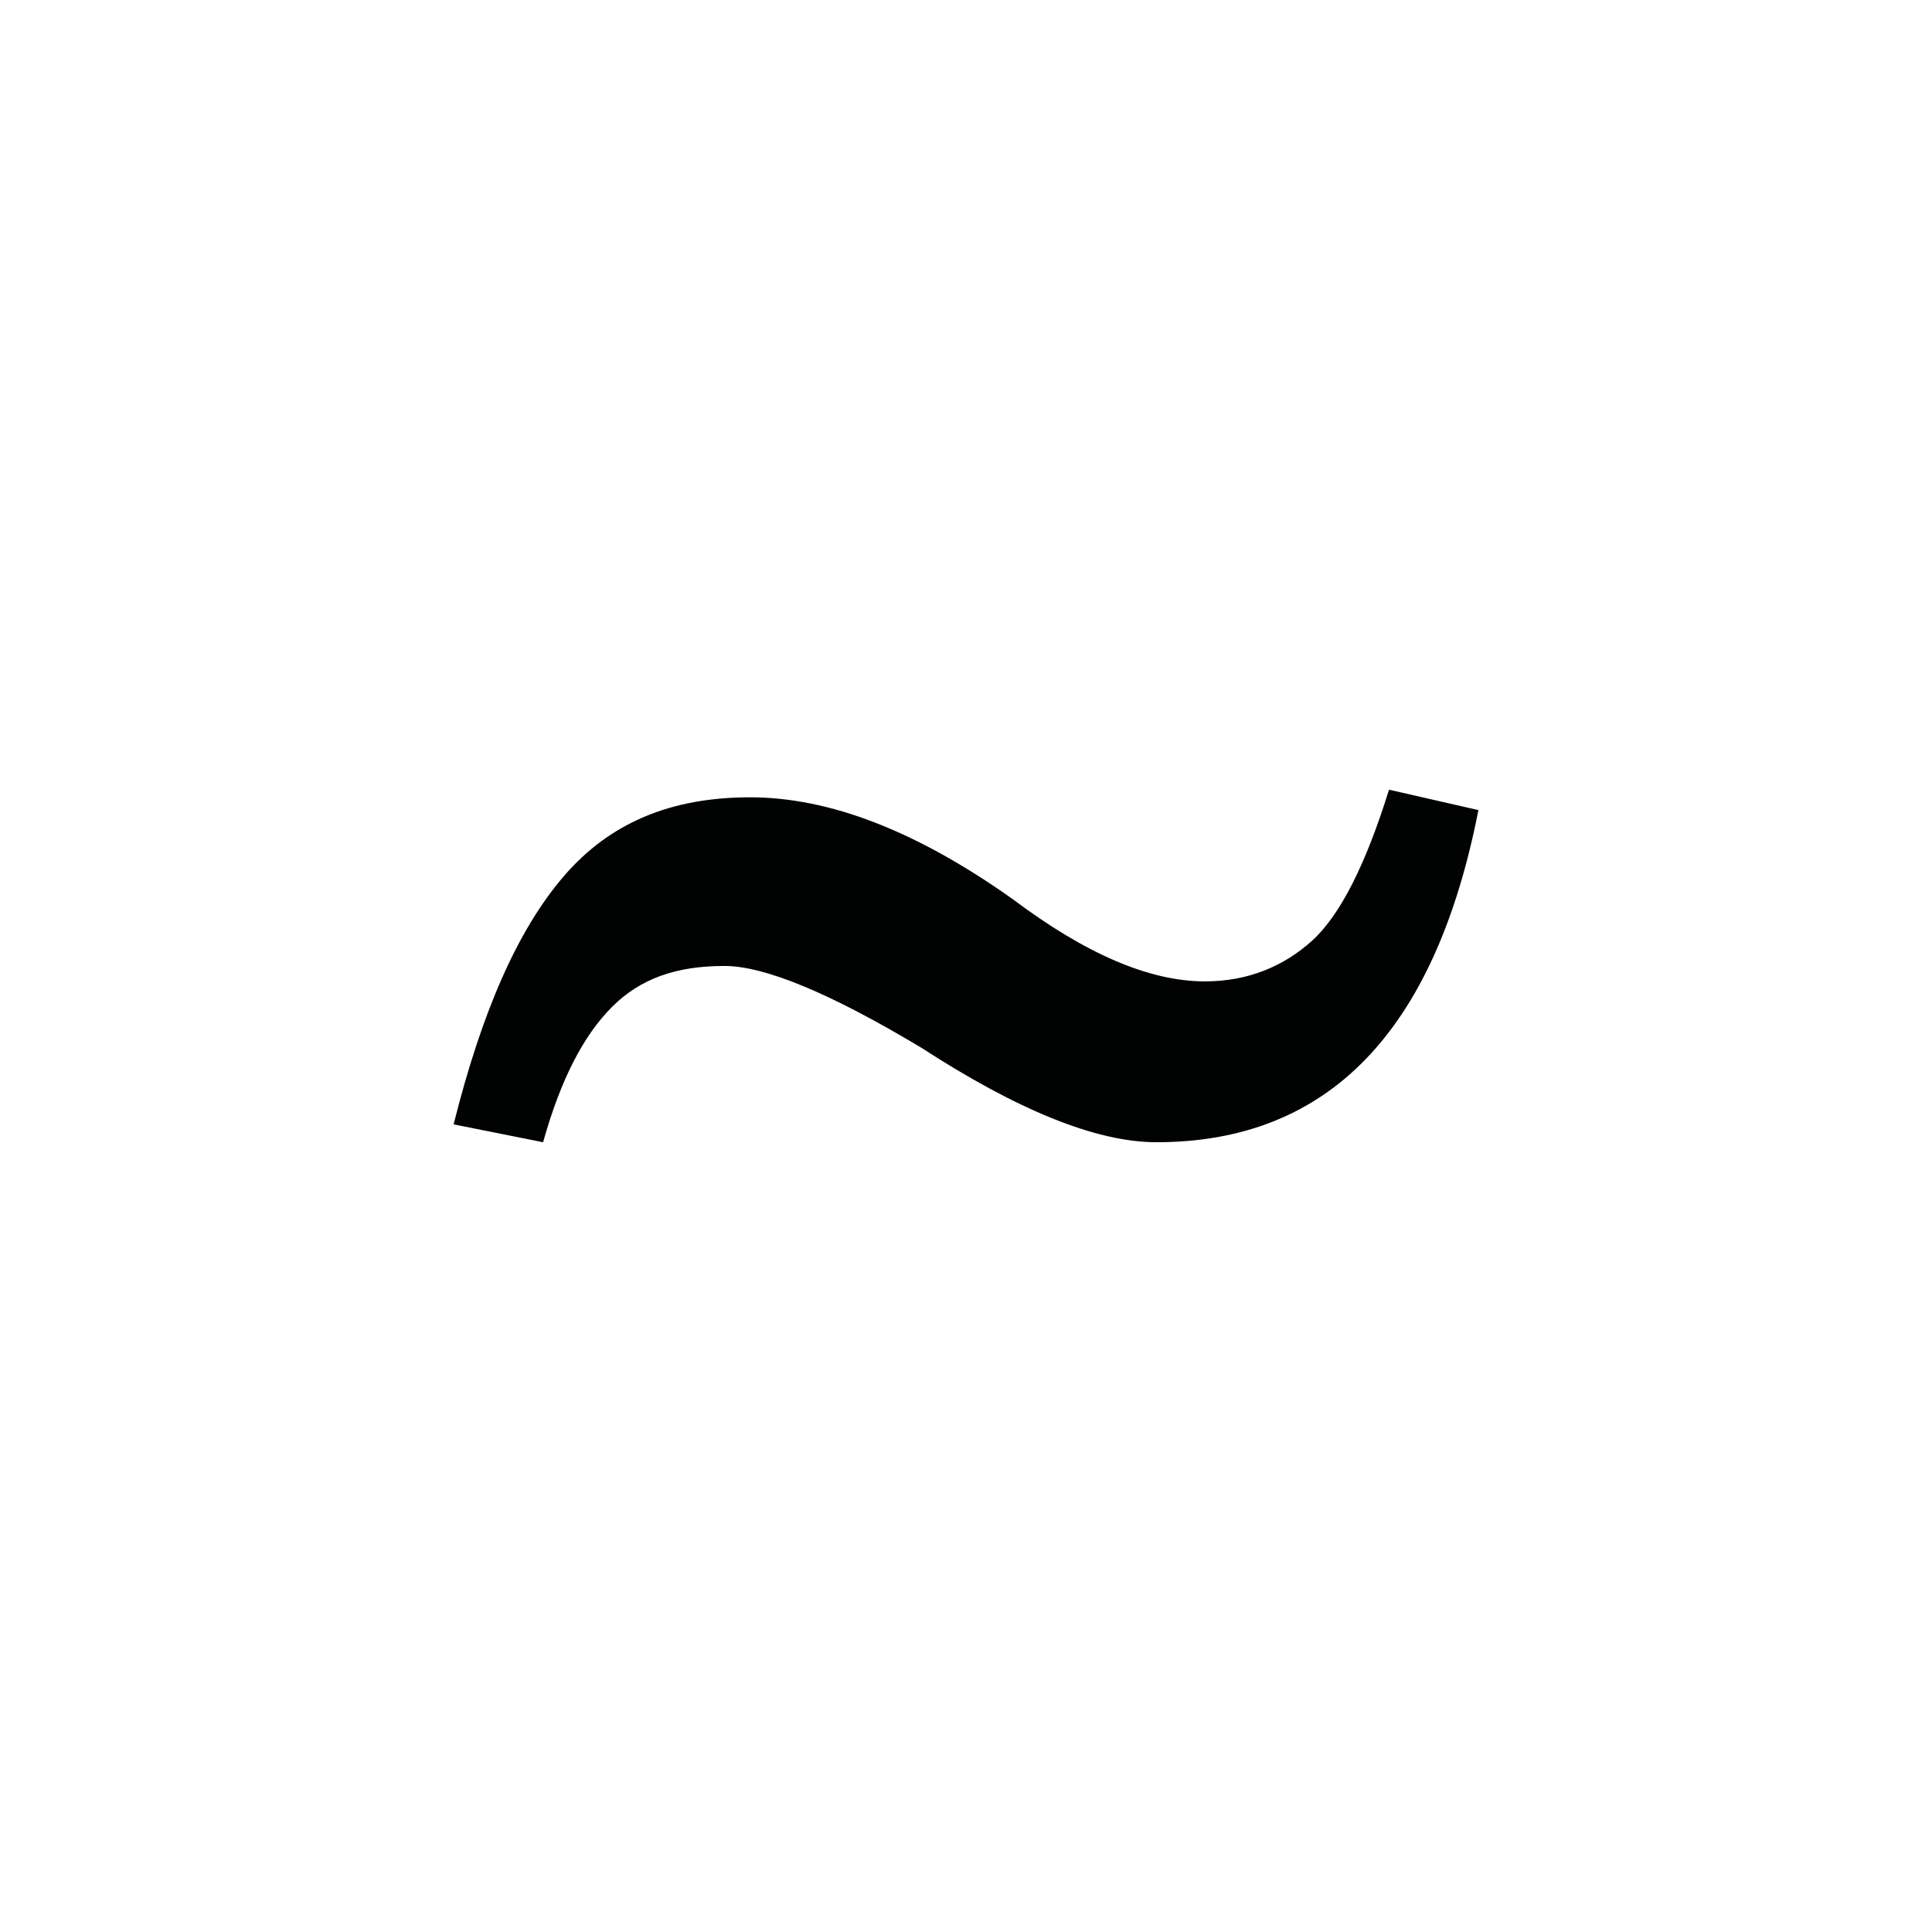
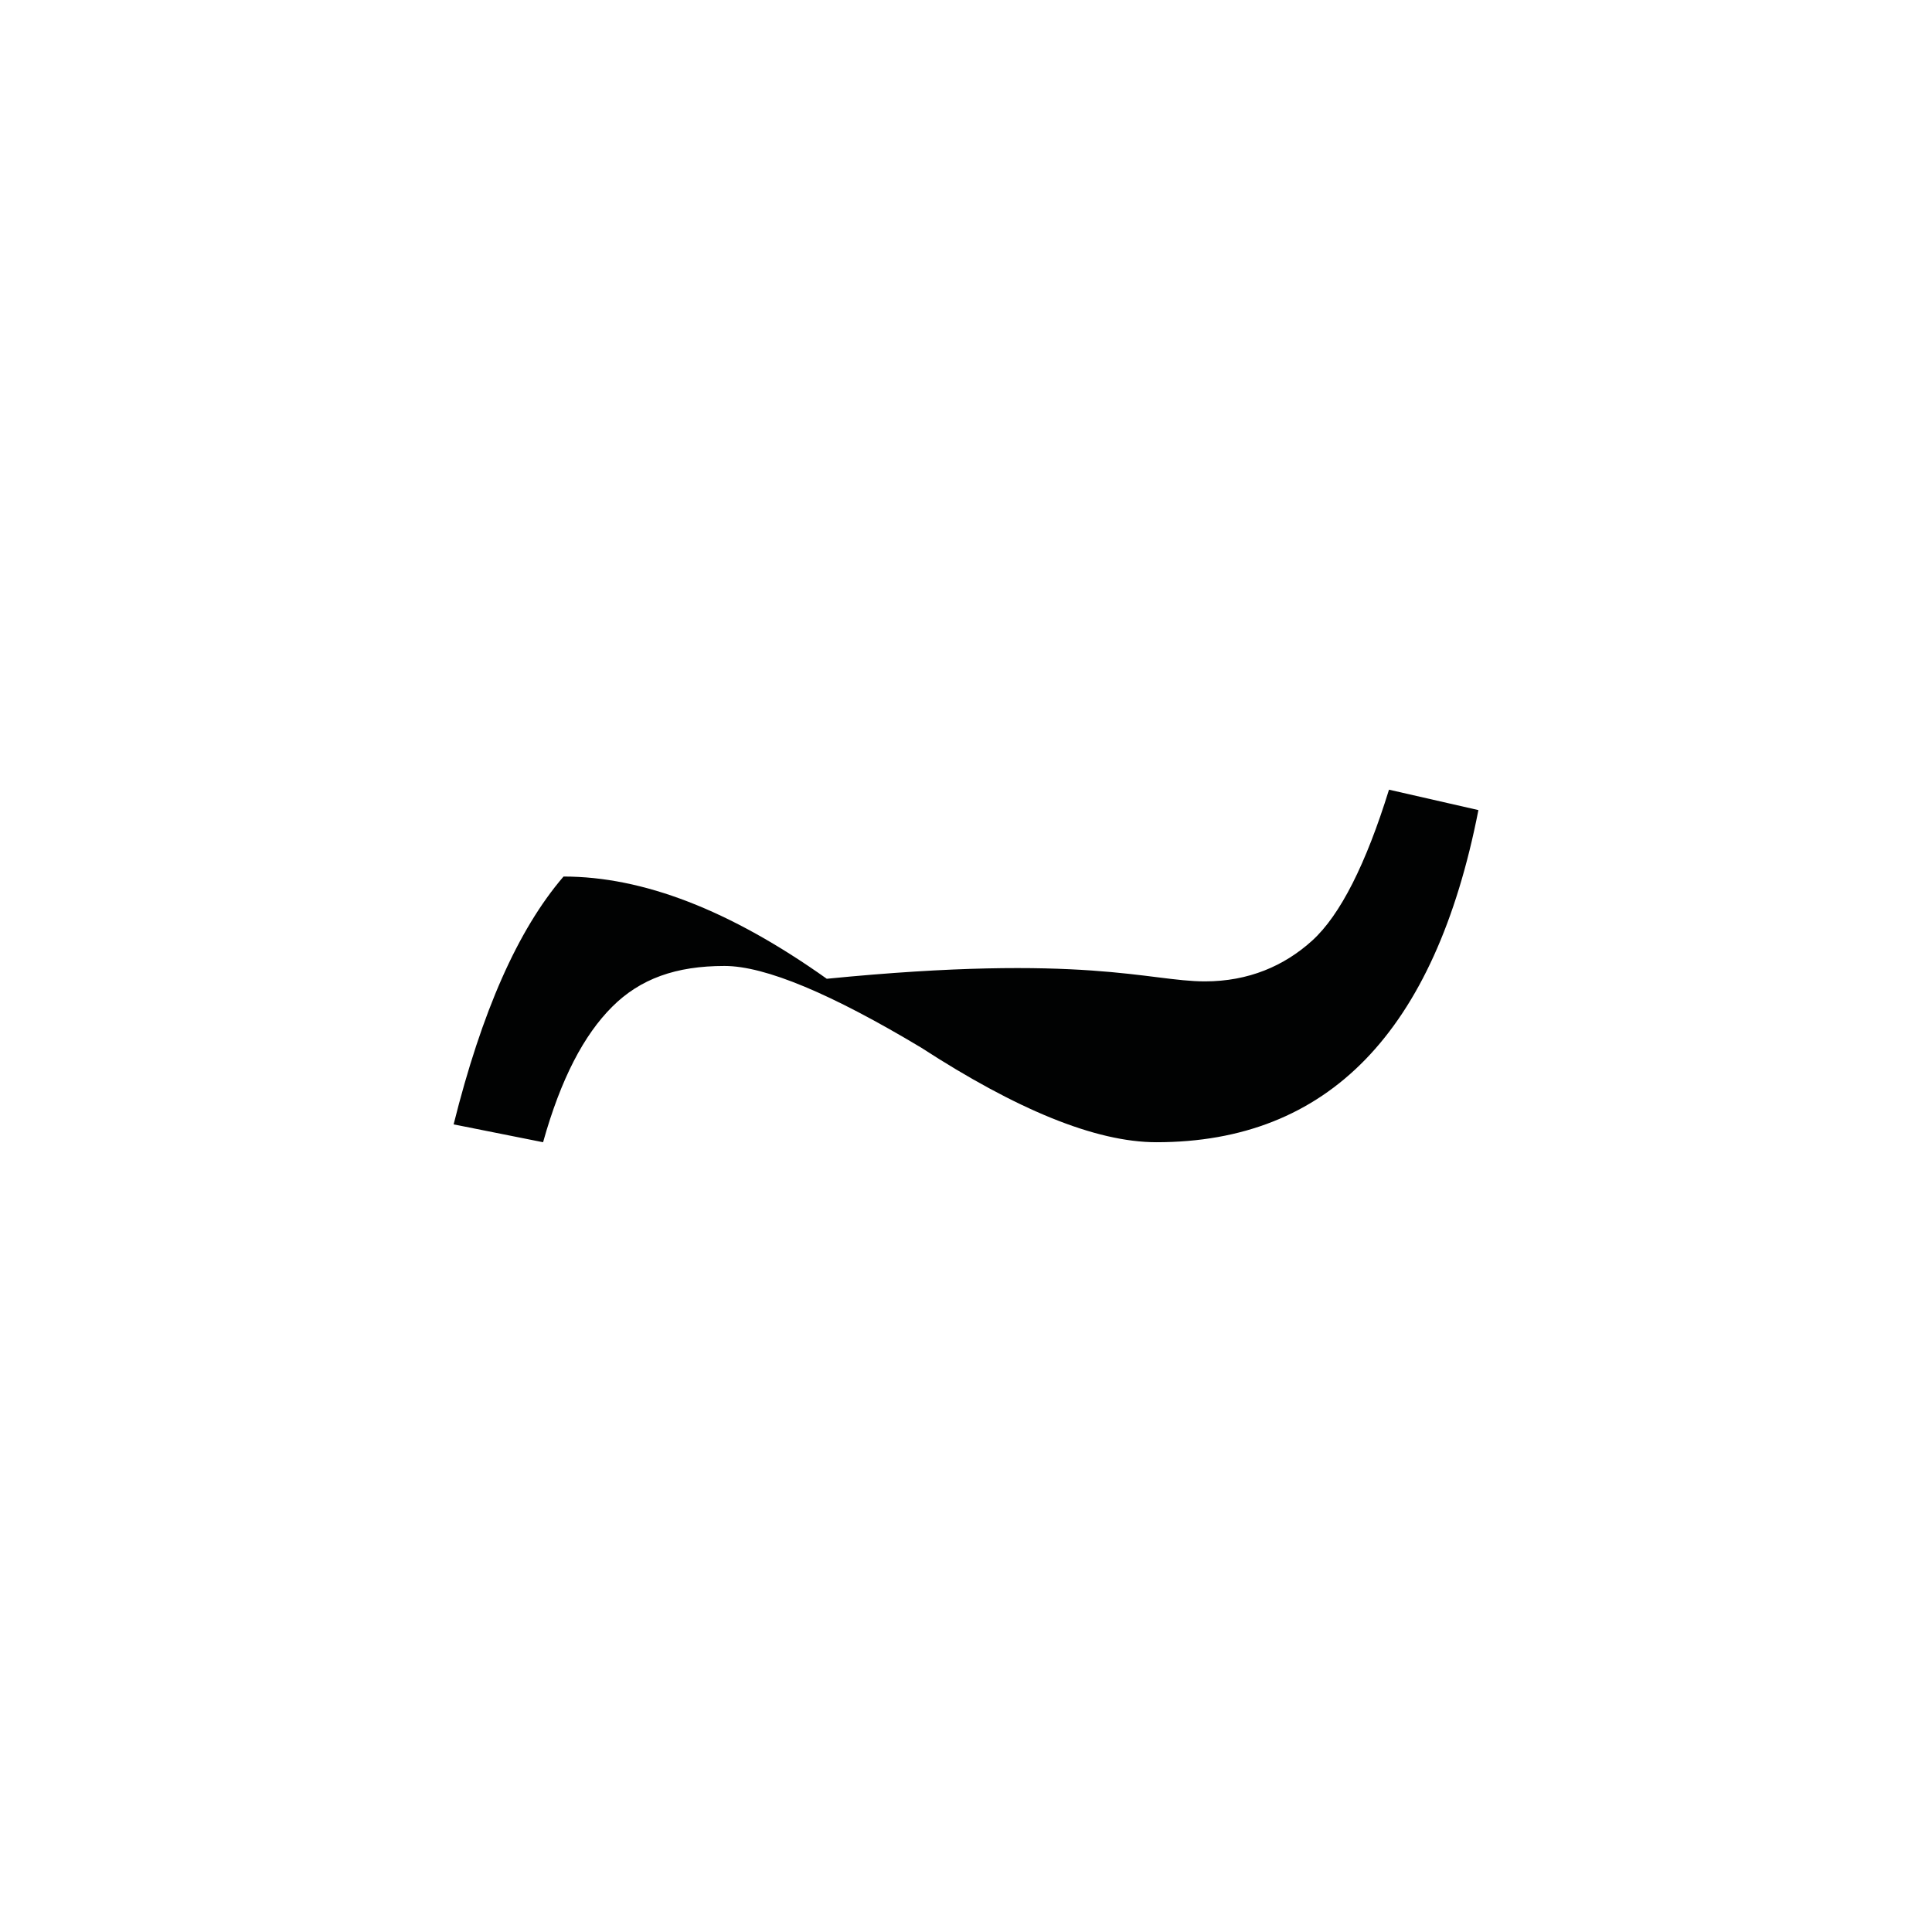
<svg xmlns="http://www.w3.org/2000/svg" version="1.1" id="Ebene_1" x="0px" y="0px" width="45.354px" height="45.354px" viewBox="0 0 45.354 45.354" enable-background="new 0 0 45.354 45.354" xml:space="preserve">
-   <path fill="#010202" d="M28.286,23.038c1.021,0,1.86-0.36,2.521-0.96c0.659-0.601,1.26-1.799,1.8-3.54l2.099,0.479  c-1.021,5.22-3.539,7.797-7.558,7.797c-1.439,0-3.299-0.778-5.521-2.219c-2.099-1.259-3.66-1.919-4.619-1.919  c-1.14,0-1.979,0.3-2.639,0.96c-0.66,0.66-1.2,1.679-1.62,3.178l-2.1-0.419c0.66-2.639,1.5-4.559,2.58-5.818  c1.08-1.261,2.519-1.86,4.378-1.86c1.858,0,3.899,0.78,6.18,2.4C25.467,22.378,26.966,23.038,28.286,23.038L28.286,23.038z" />
+   <path fill="#010202" d="M28.286,23.038c1.021,0,1.86-0.36,2.521-0.96c0.659-0.601,1.26-1.799,1.8-3.54l2.099,0.479  c-1.021,5.22-3.539,7.797-7.558,7.797c-1.439,0-3.299-0.778-5.521-2.219c-2.099-1.259-3.66-1.919-4.619-1.919  c-1.14,0-1.979,0.3-2.639,0.96c-0.66,0.66-1.2,1.679-1.62,3.178l-2.1-0.419c0.66-2.639,1.5-4.559,2.58-5.818  c1.858,0,3.899,0.78,6.18,2.4C25.467,22.378,26.966,23.038,28.286,23.038L28.286,23.038z" />
</svg>